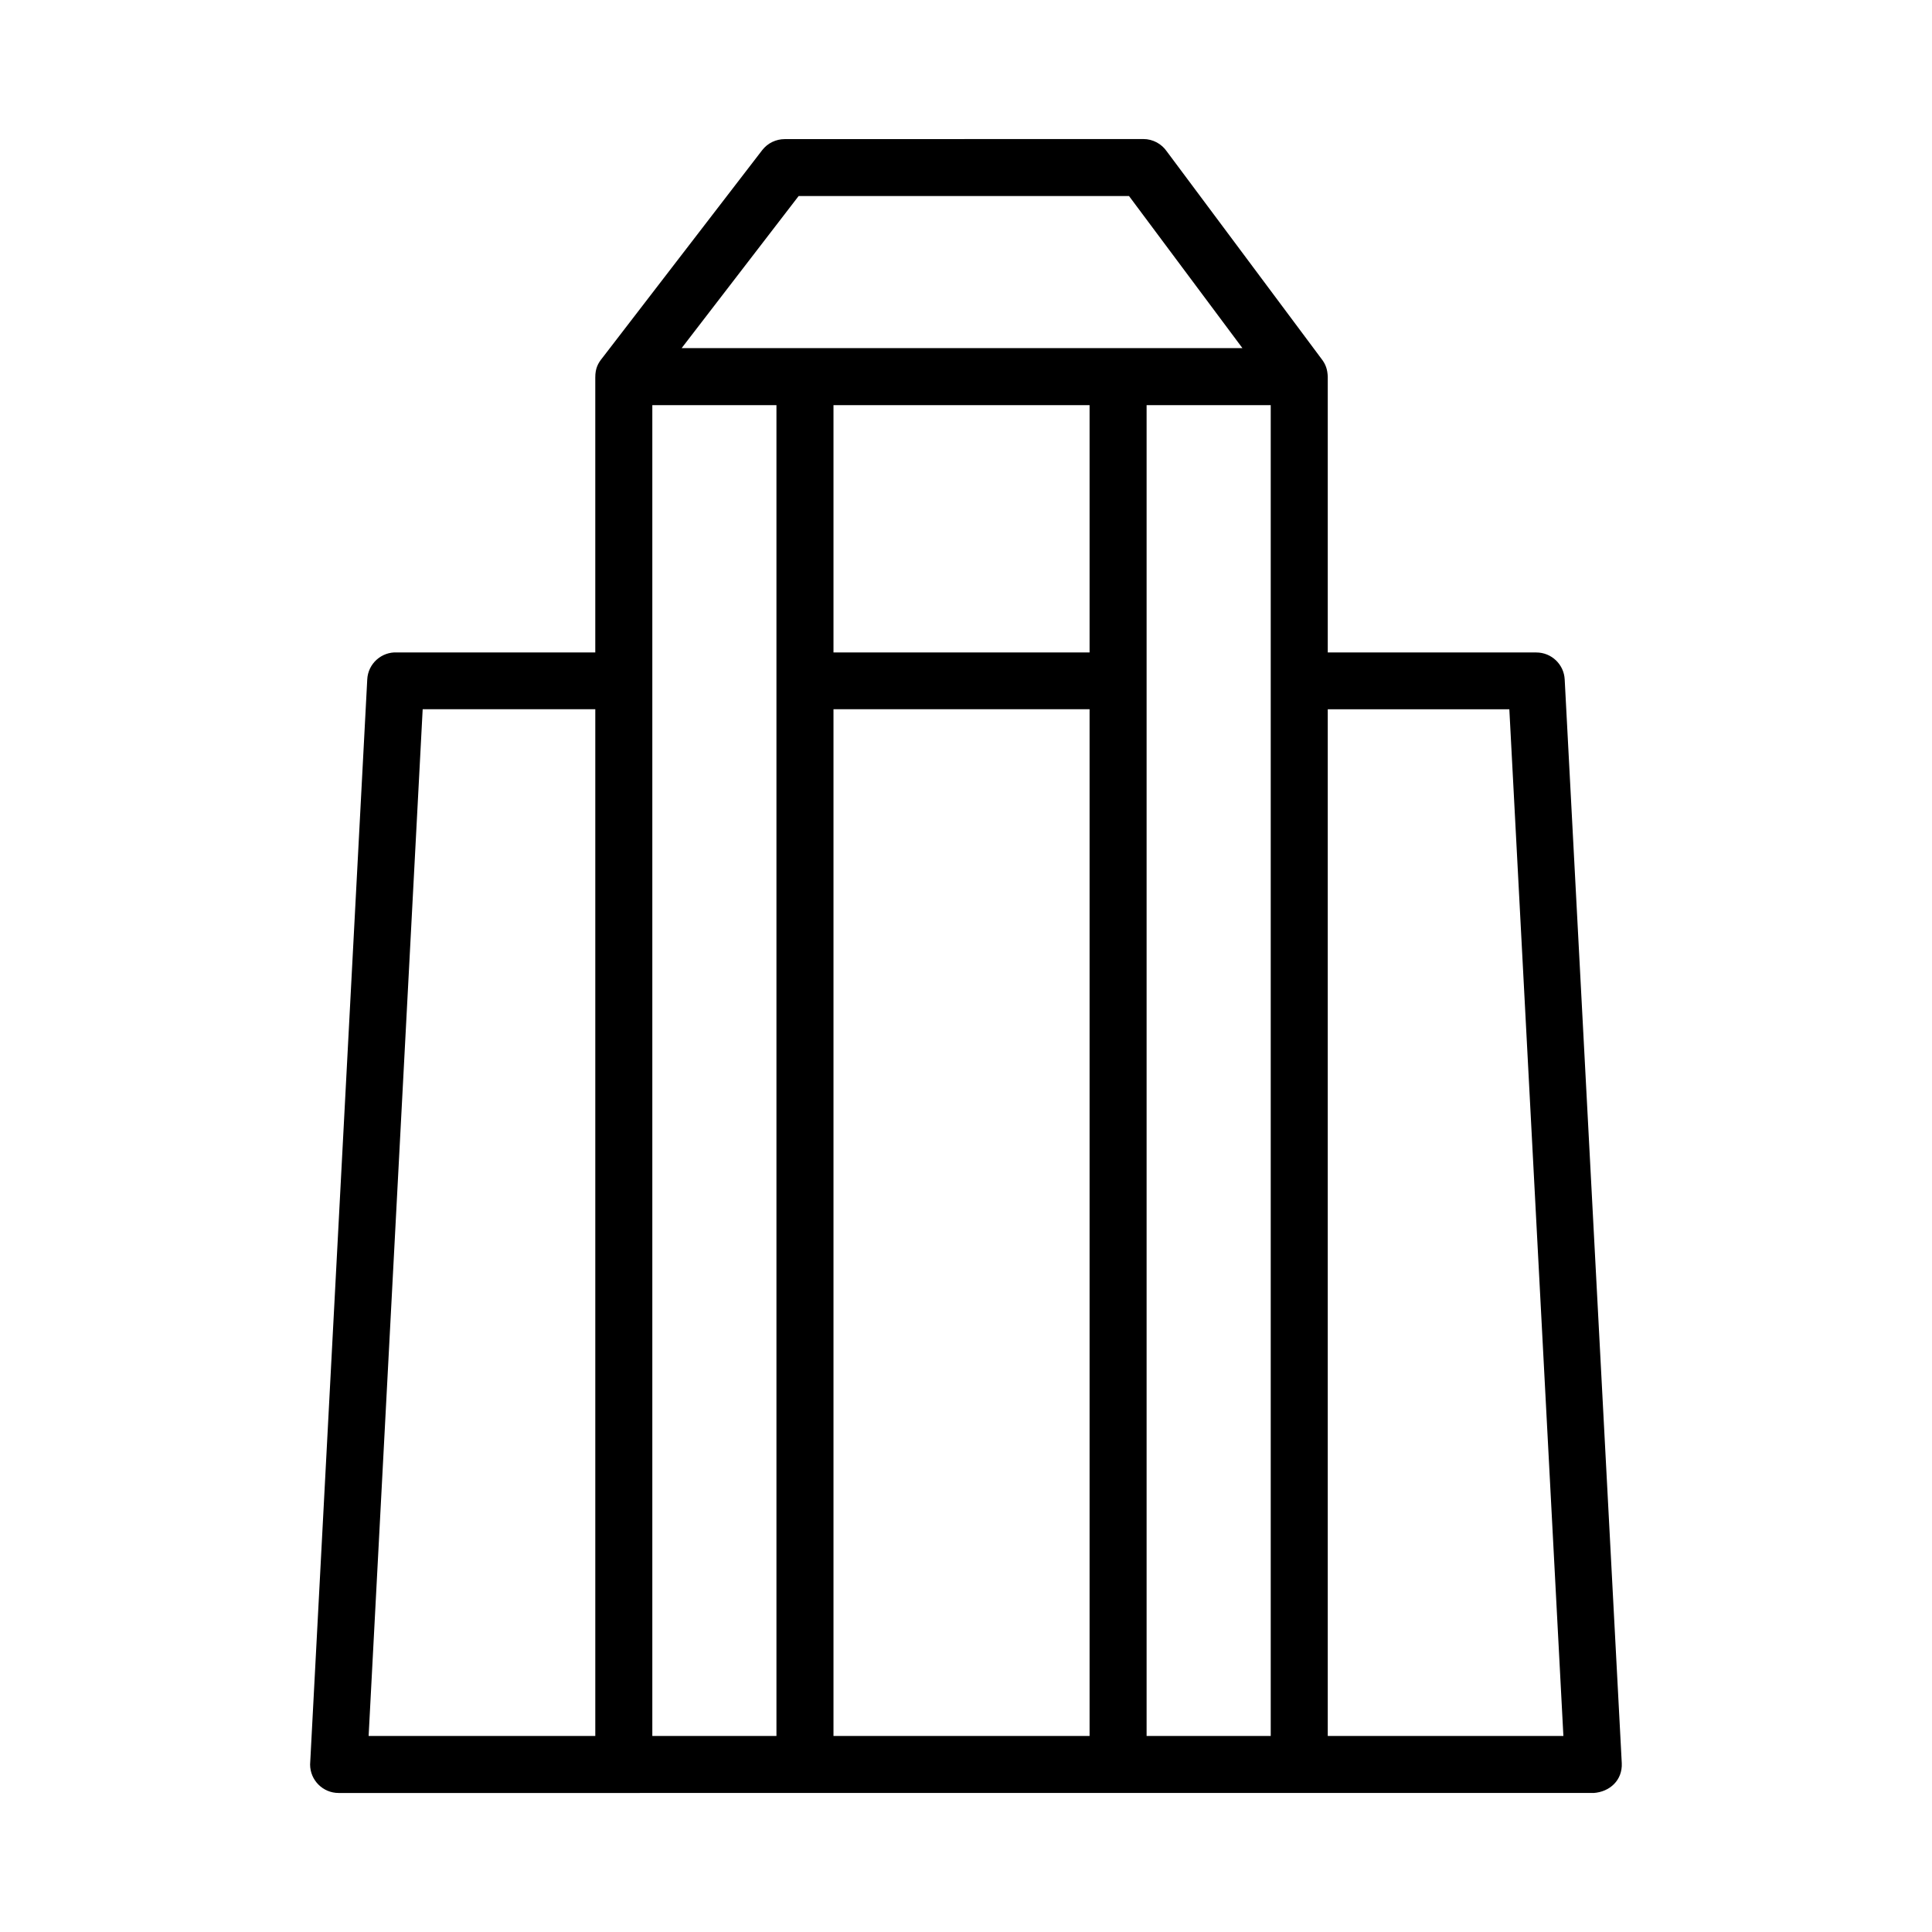
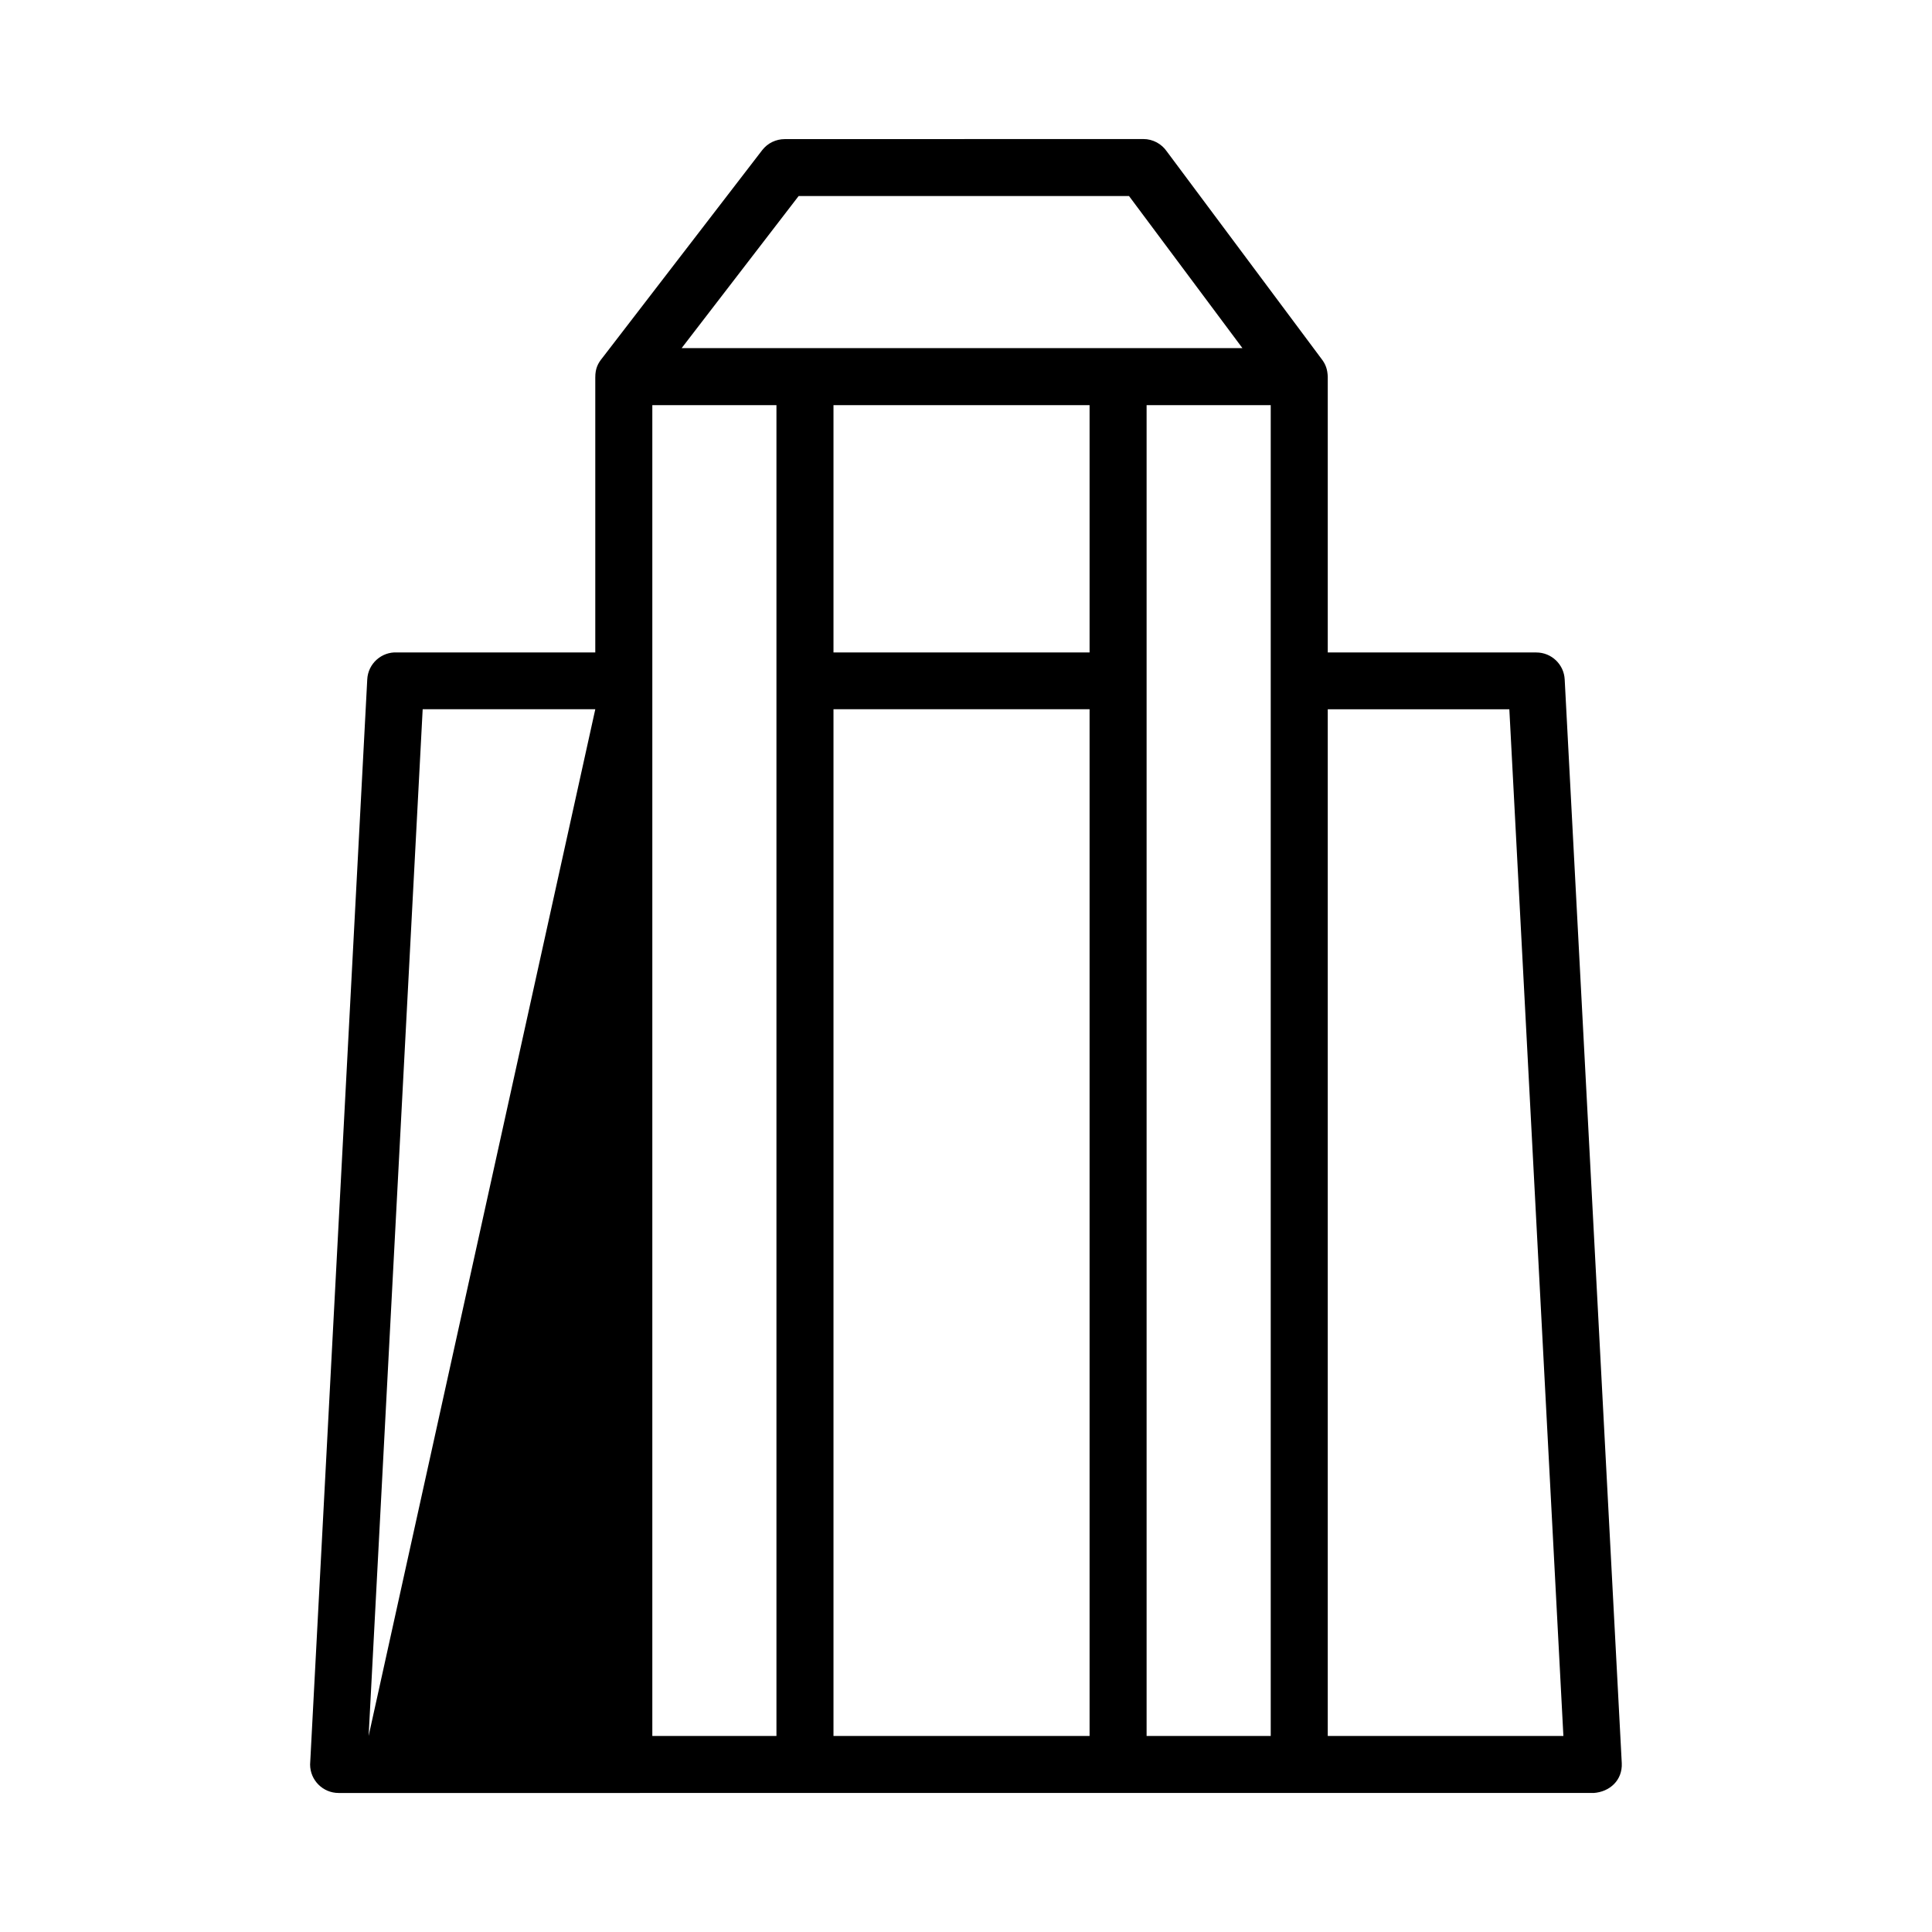
<svg xmlns="http://www.w3.org/2000/svg" fill="#000000" width="800px" height="800px" version="1.1" viewBox="144 144 512 512">
-   <path d="m566.26 619.15c-110.84 0-221.68 0.008-332.52 0.008-4.172 0-7.559-3.387-7.559-7.559l15.145-287.55c0.207-4.152 3.754-7.356 7.91-7.148h52.52v-72.887c0-2.387 0.695-3.731 1.934-5.242l42.297-54.977c1.48-1.918 3.707-2.922 5.961-2.926l95.035-0.023c2.578 0 4.852 1.293 6.219 3.262l40.941 54.906c1.215 1.535 1.641 2.91 1.727 4.809v73.09h55.273c4.027 0 7.32 3.172 7.516 7.148l15.125 287.17c0.227 4.523-3.16 7.66-7.527 7.934zm-241.62-382.89h148.62l-30.055-40.305h-87.562zm40.242 15.113v65.527h67.867v-65.527zm67.867 80.582h-67.867v272.09h67.867zm15.113 272.09h32.895v-352.67h-32.895zm48.008 0h62.445l-14.324-272.08h-48.121zm-194.11-272.09h-45.746l-14.324 272.09h60.07zm15.113 272.09h32.895v-352.67h-32.895z" />
+   <path d="m566.26 619.15c-110.84 0-221.68 0.008-332.52 0.008-4.172 0-7.559-3.387-7.559-7.559l15.145-287.55c0.207-4.152 3.754-7.356 7.91-7.148h52.52v-72.887c0-2.387 0.695-3.731 1.934-5.242l42.297-54.977c1.48-1.918 3.707-2.922 5.961-2.926l95.035-0.023c2.578 0 4.852 1.293 6.219 3.262l40.941 54.906c1.215 1.535 1.641 2.91 1.727 4.809v73.09h55.273c4.027 0 7.32 3.172 7.516 7.148l15.125 287.17c0.227 4.523-3.16 7.66-7.527 7.934zm-241.62-382.89h148.62l-30.055-40.305h-87.562zm40.242 15.113v65.527h67.867v-65.527zm67.867 80.582h-67.867v272.09h67.867zm15.113 272.09h32.895v-352.67h-32.895zm48.008 0h62.445l-14.324-272.08h-48.121zm-194.11-272.09h-45.746l-14.324 272.09zm15.113 272.09h32.895v-352.67h-32.895z" />
</svg>